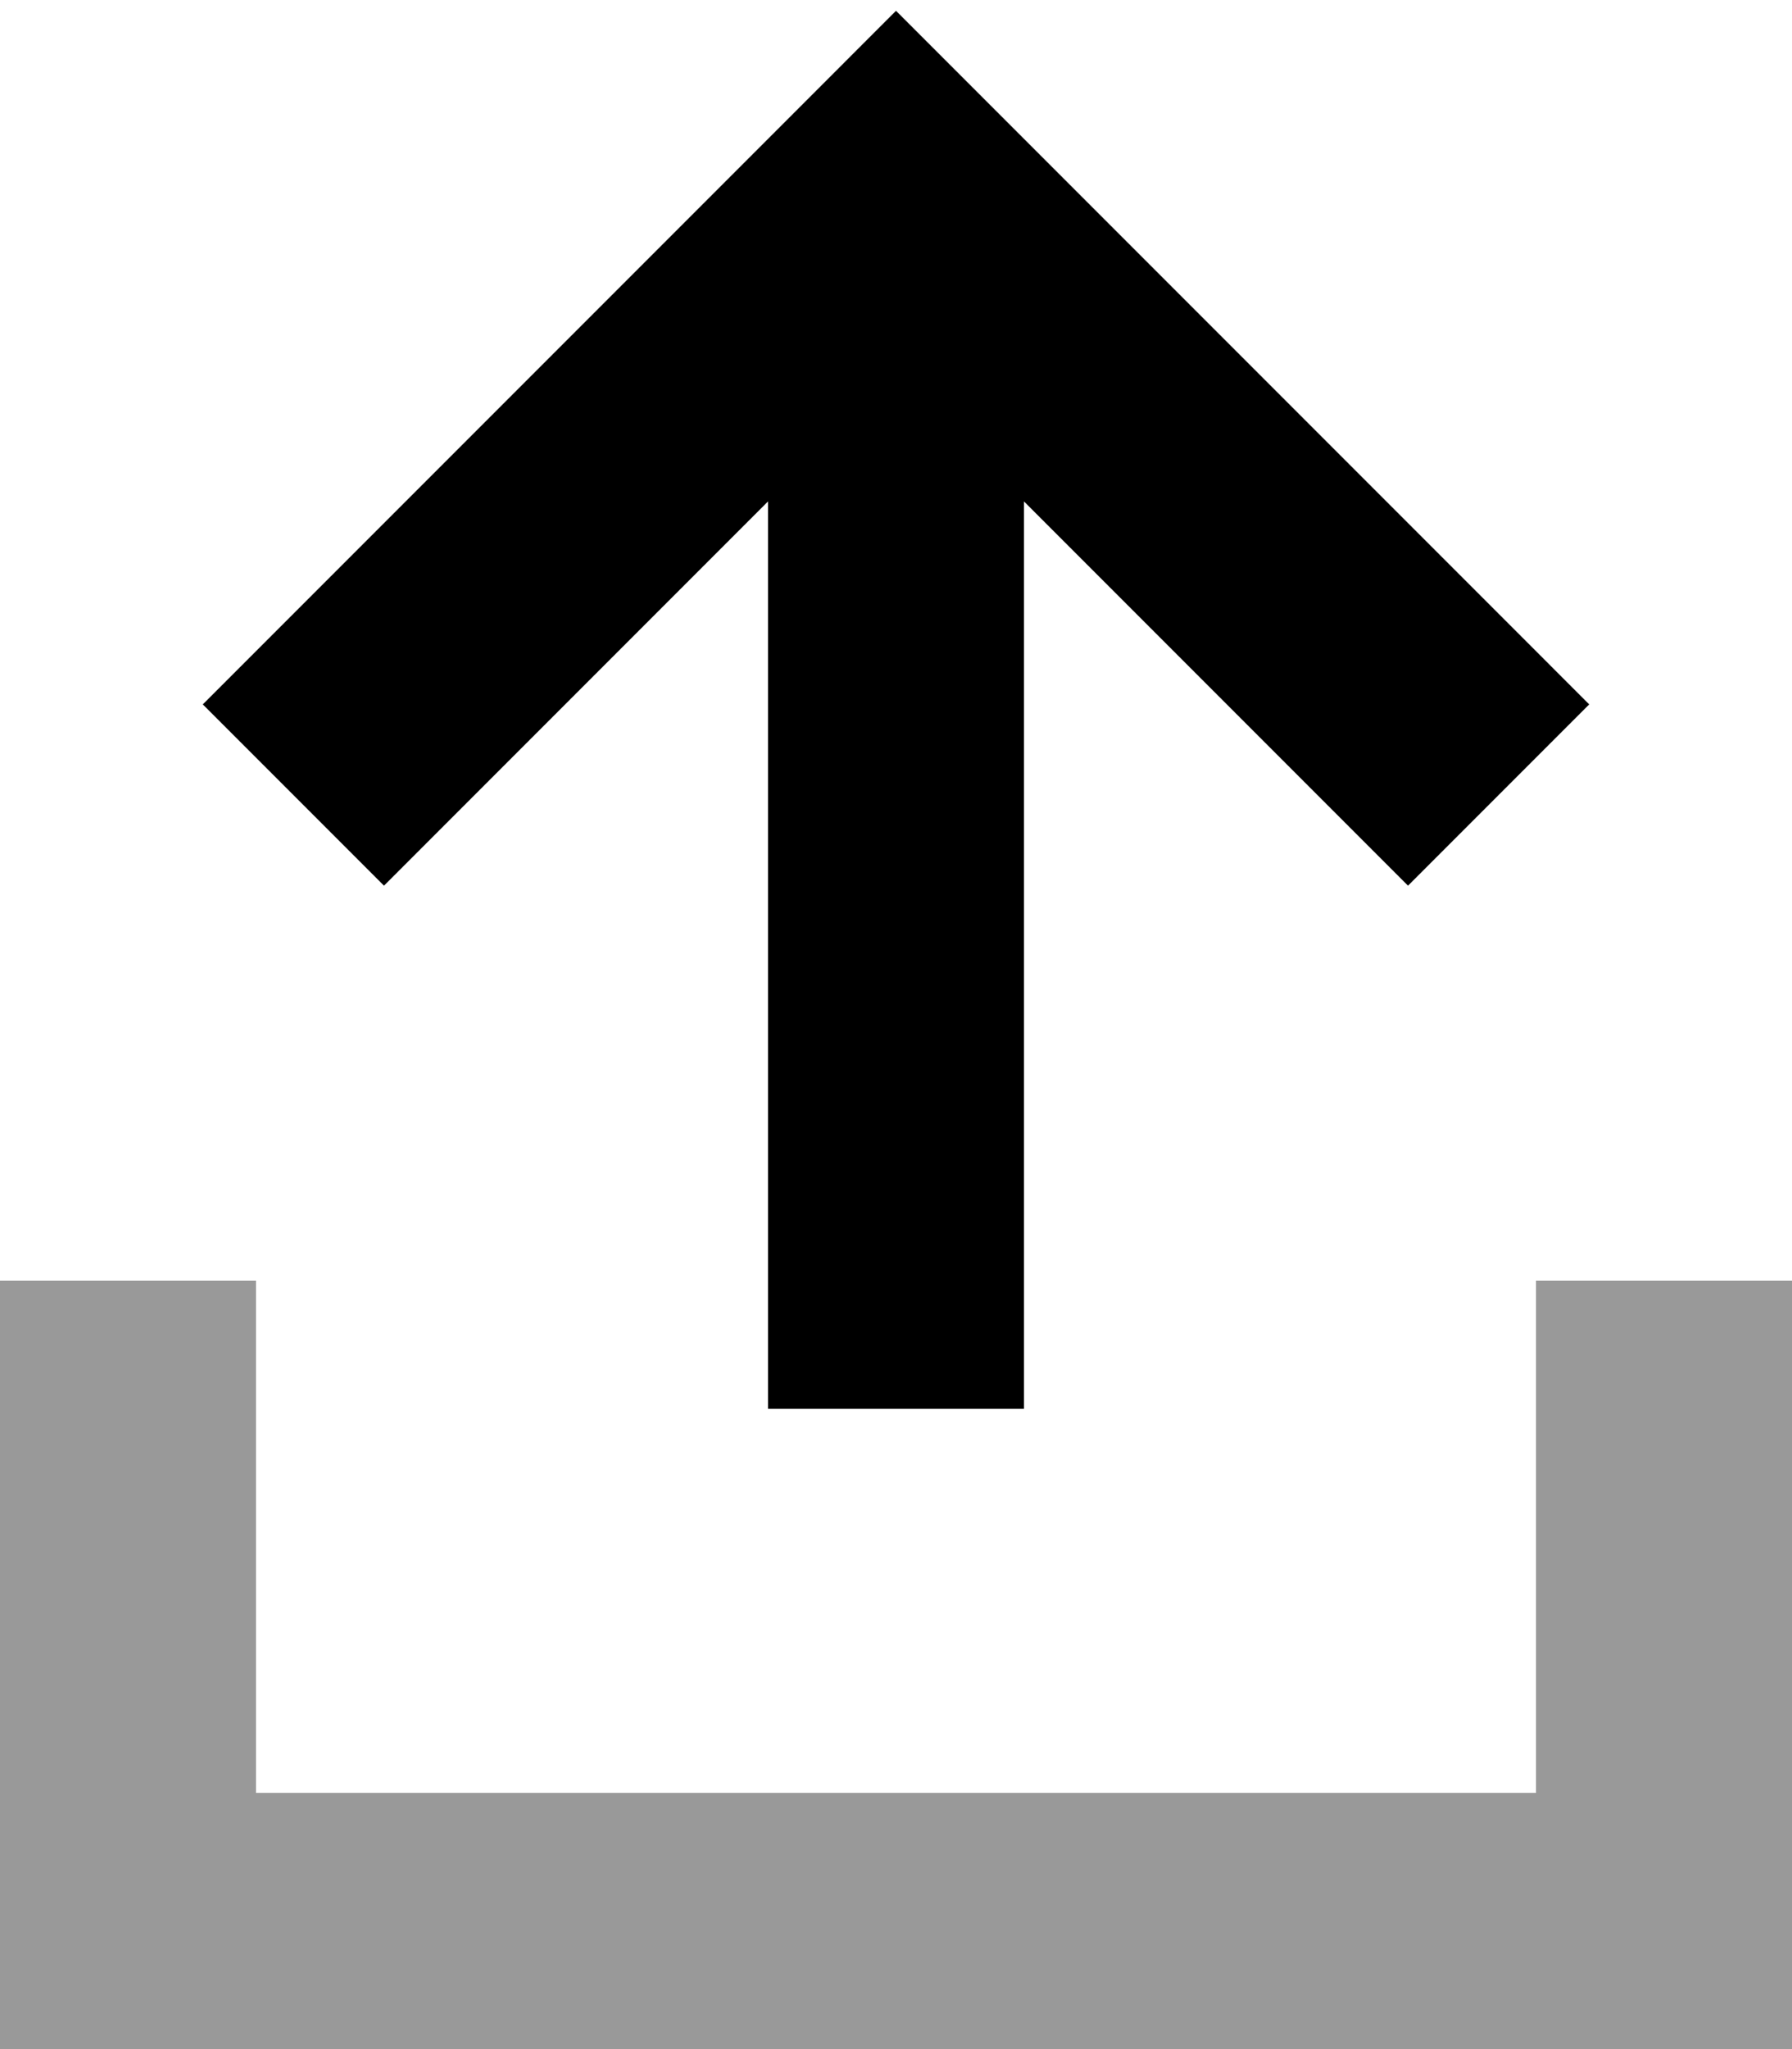
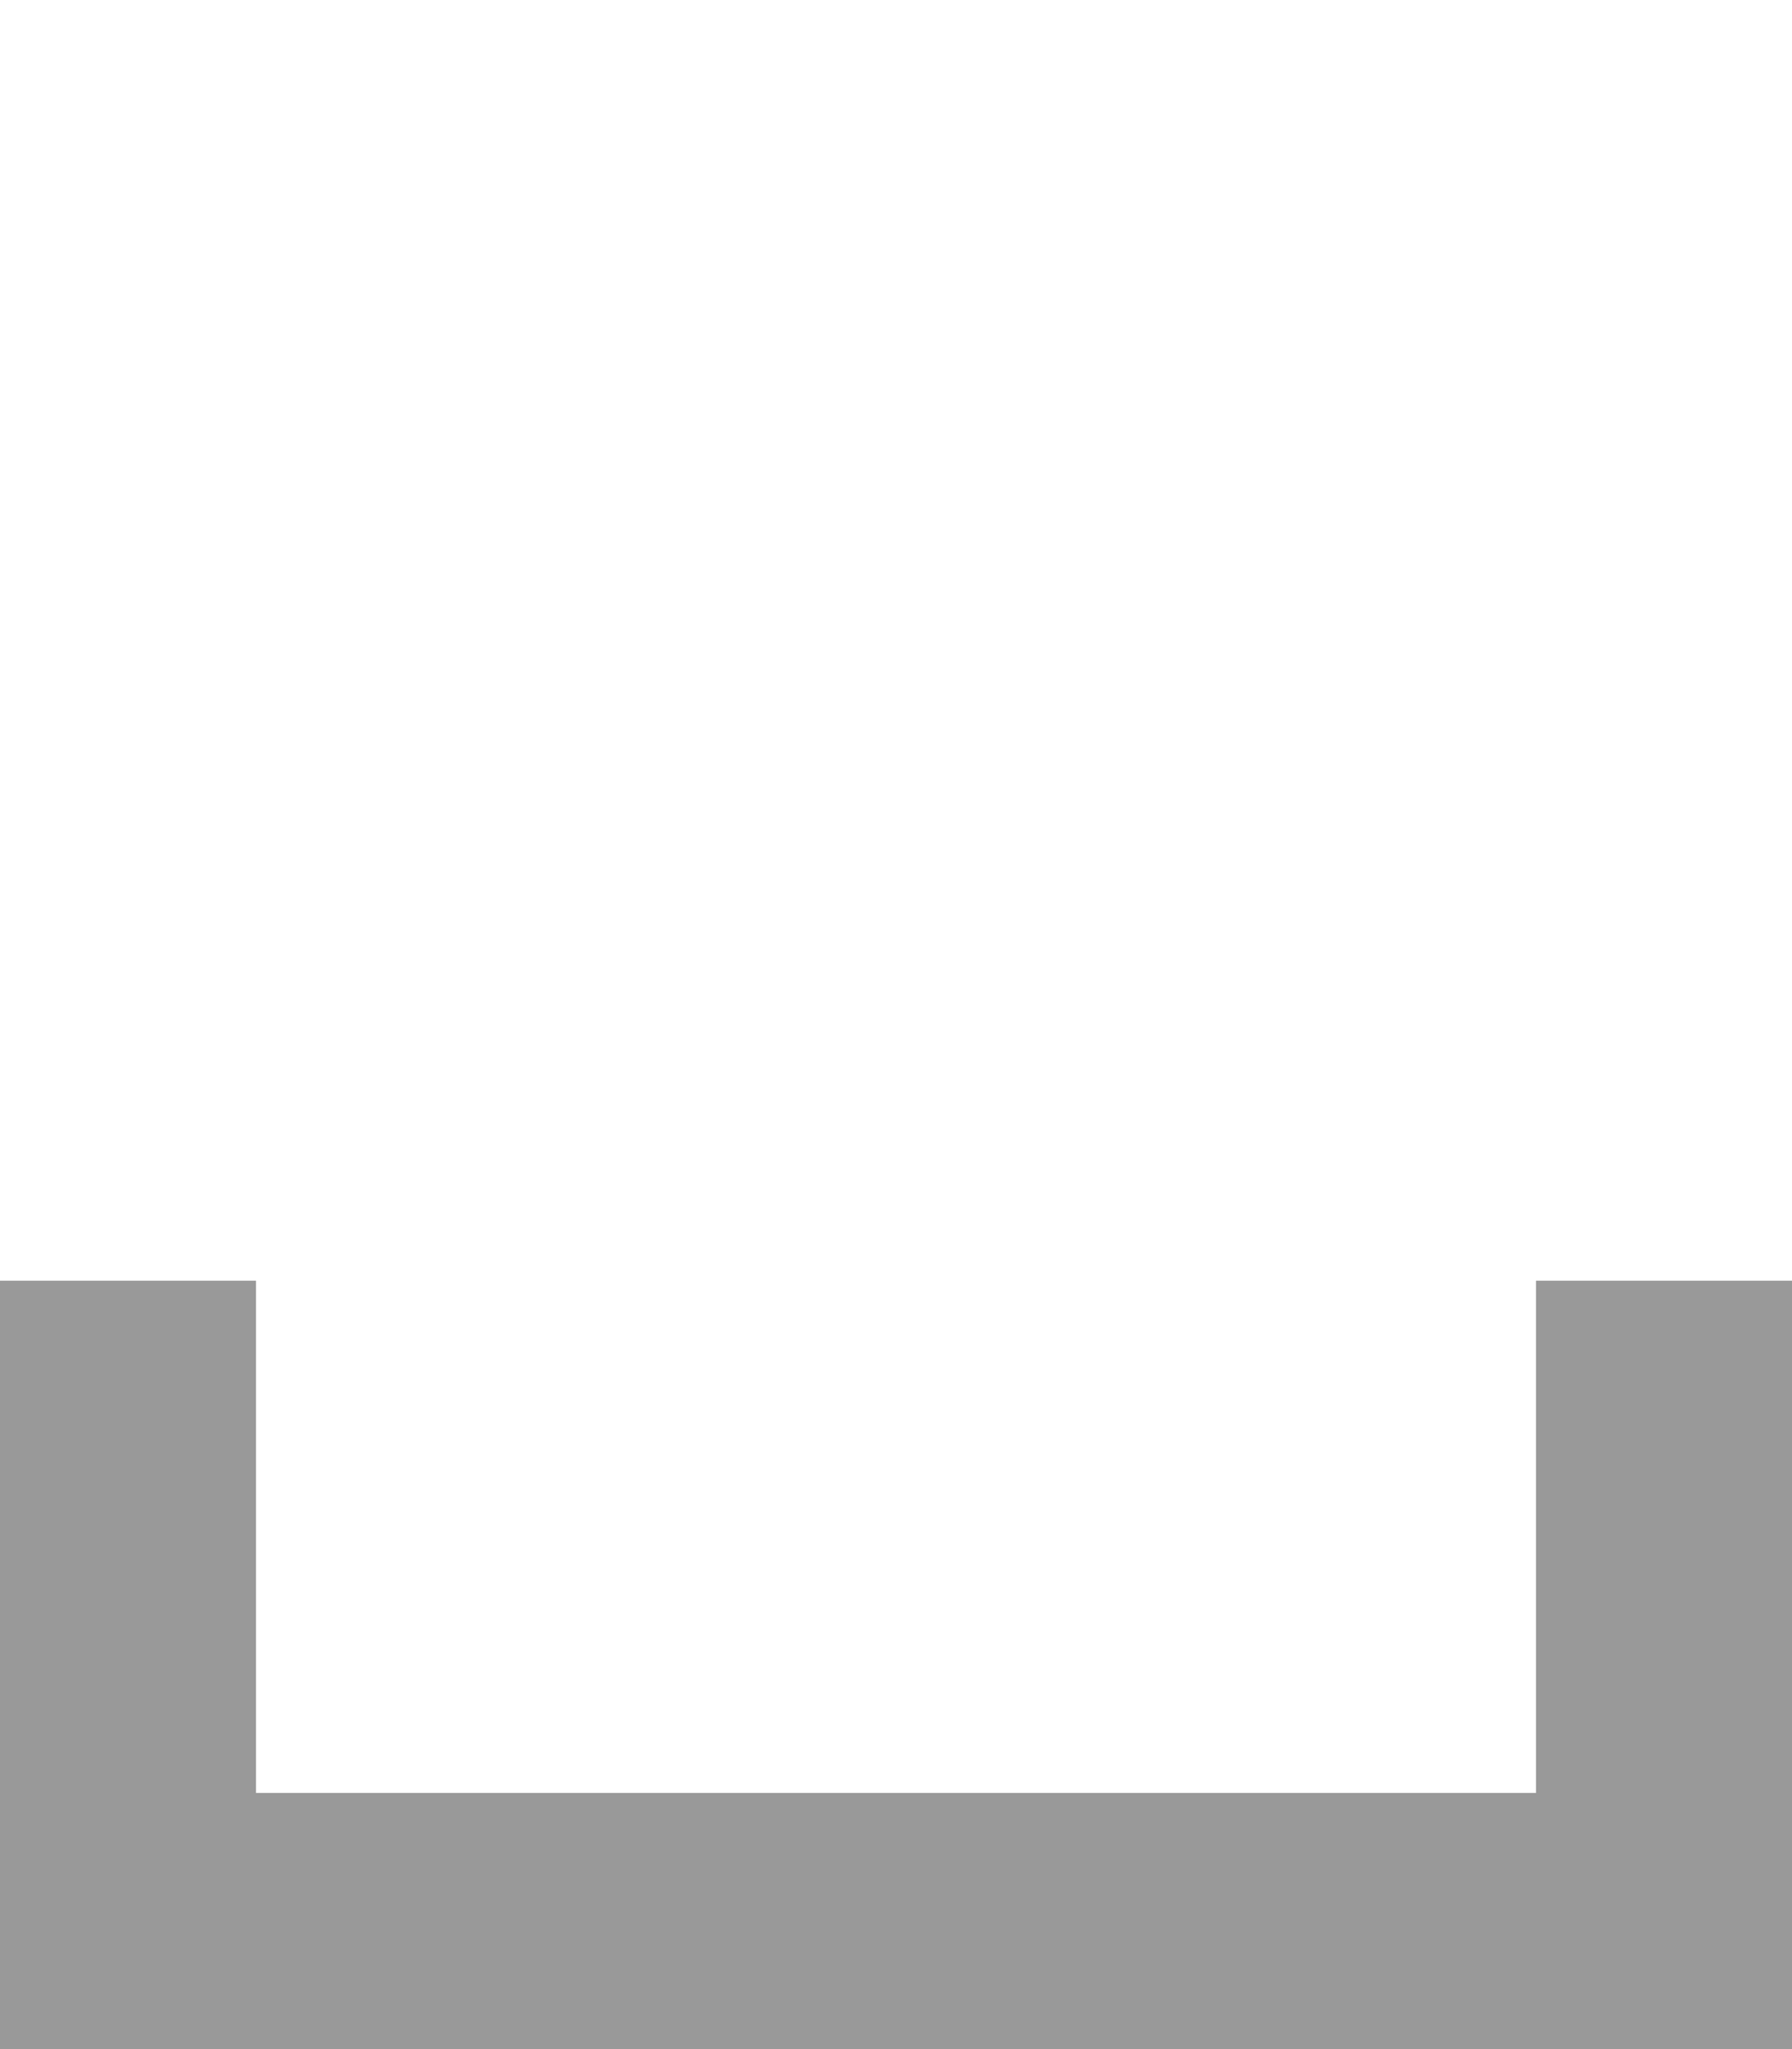
<svg xmlns="http://www.w3.org/2000/svg" viewBox="0 0 448 512">
  <path class="fa-secondary" opacity=".4" d="M0 320l0 32L0 480l0 32 32 0 384 0 32 0 0-32 0-128 0-32-64 0 0 32 0 96L64 448l0-96 0-32L0 320z" />
-   <path class="fa-primary" d="M224 2.7l22.6 22.6 128 128L397.3 176 352 221.3l-22.6-22.6L256 125.3 256 320l0 32-64 0 0-32 0-194.7-73.4 73.4L96 221.3 50.7 176l22.6-22.6 128-128L224 2.7z" />
</svg>